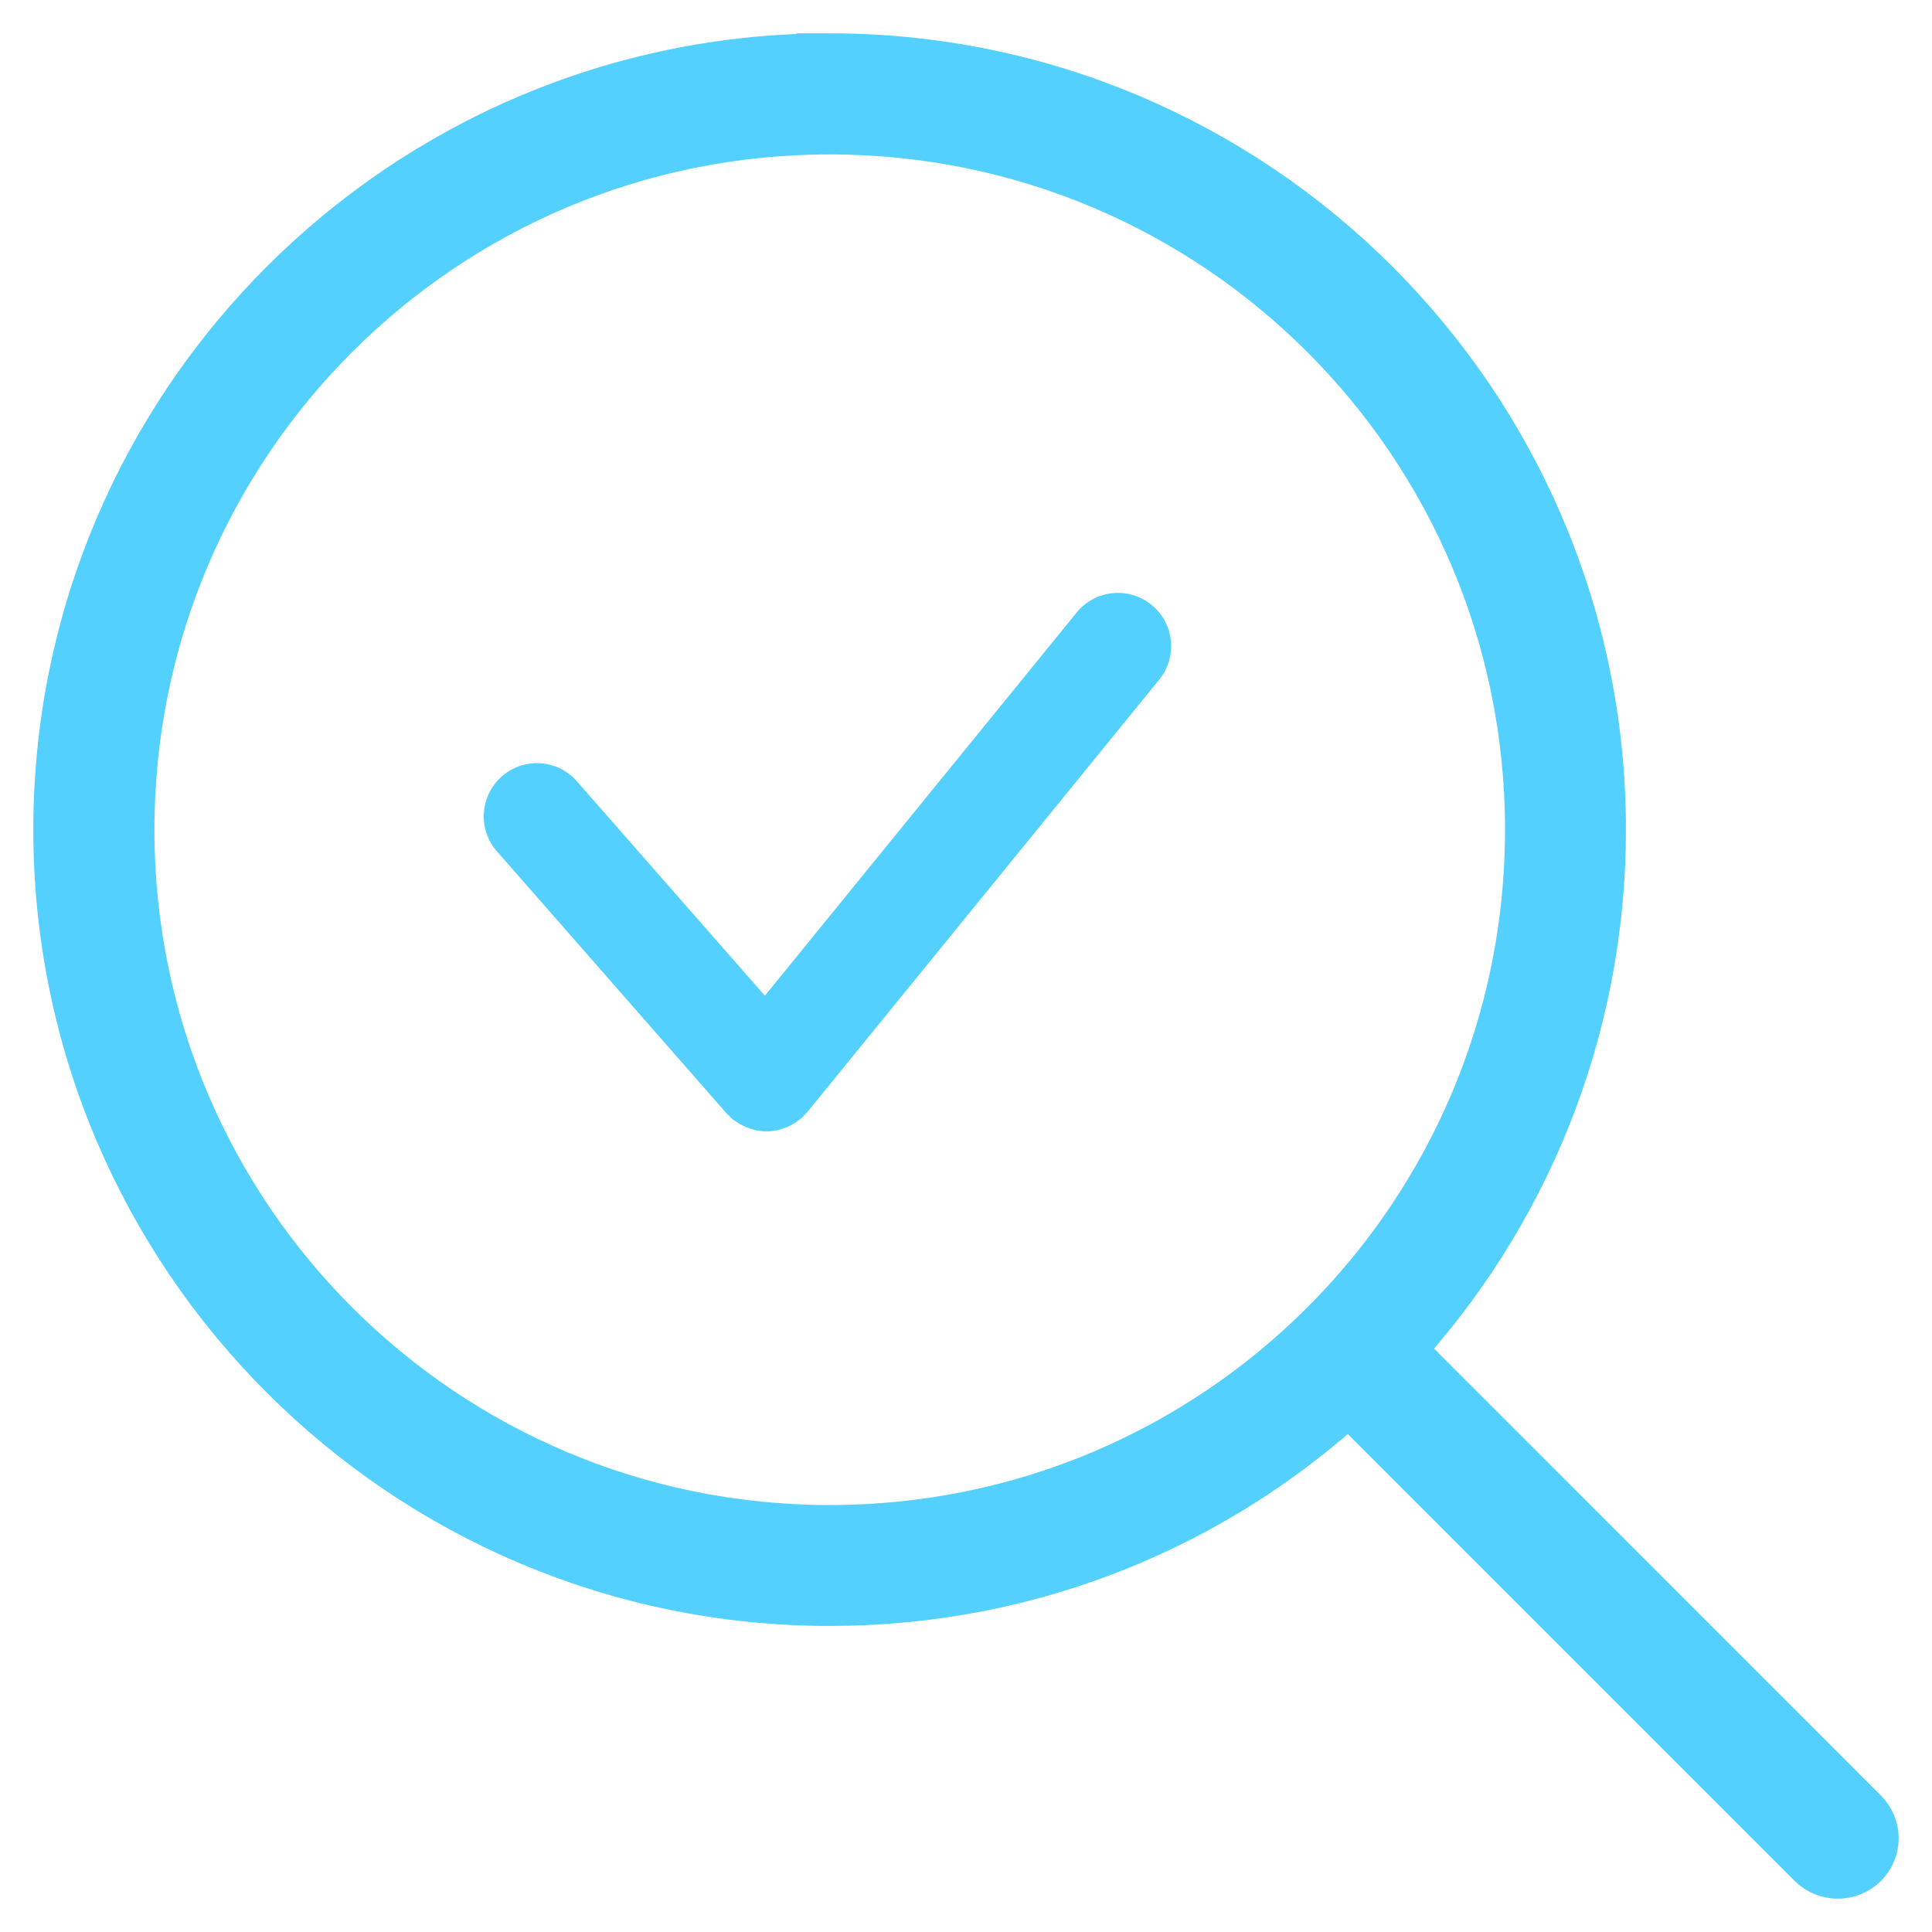
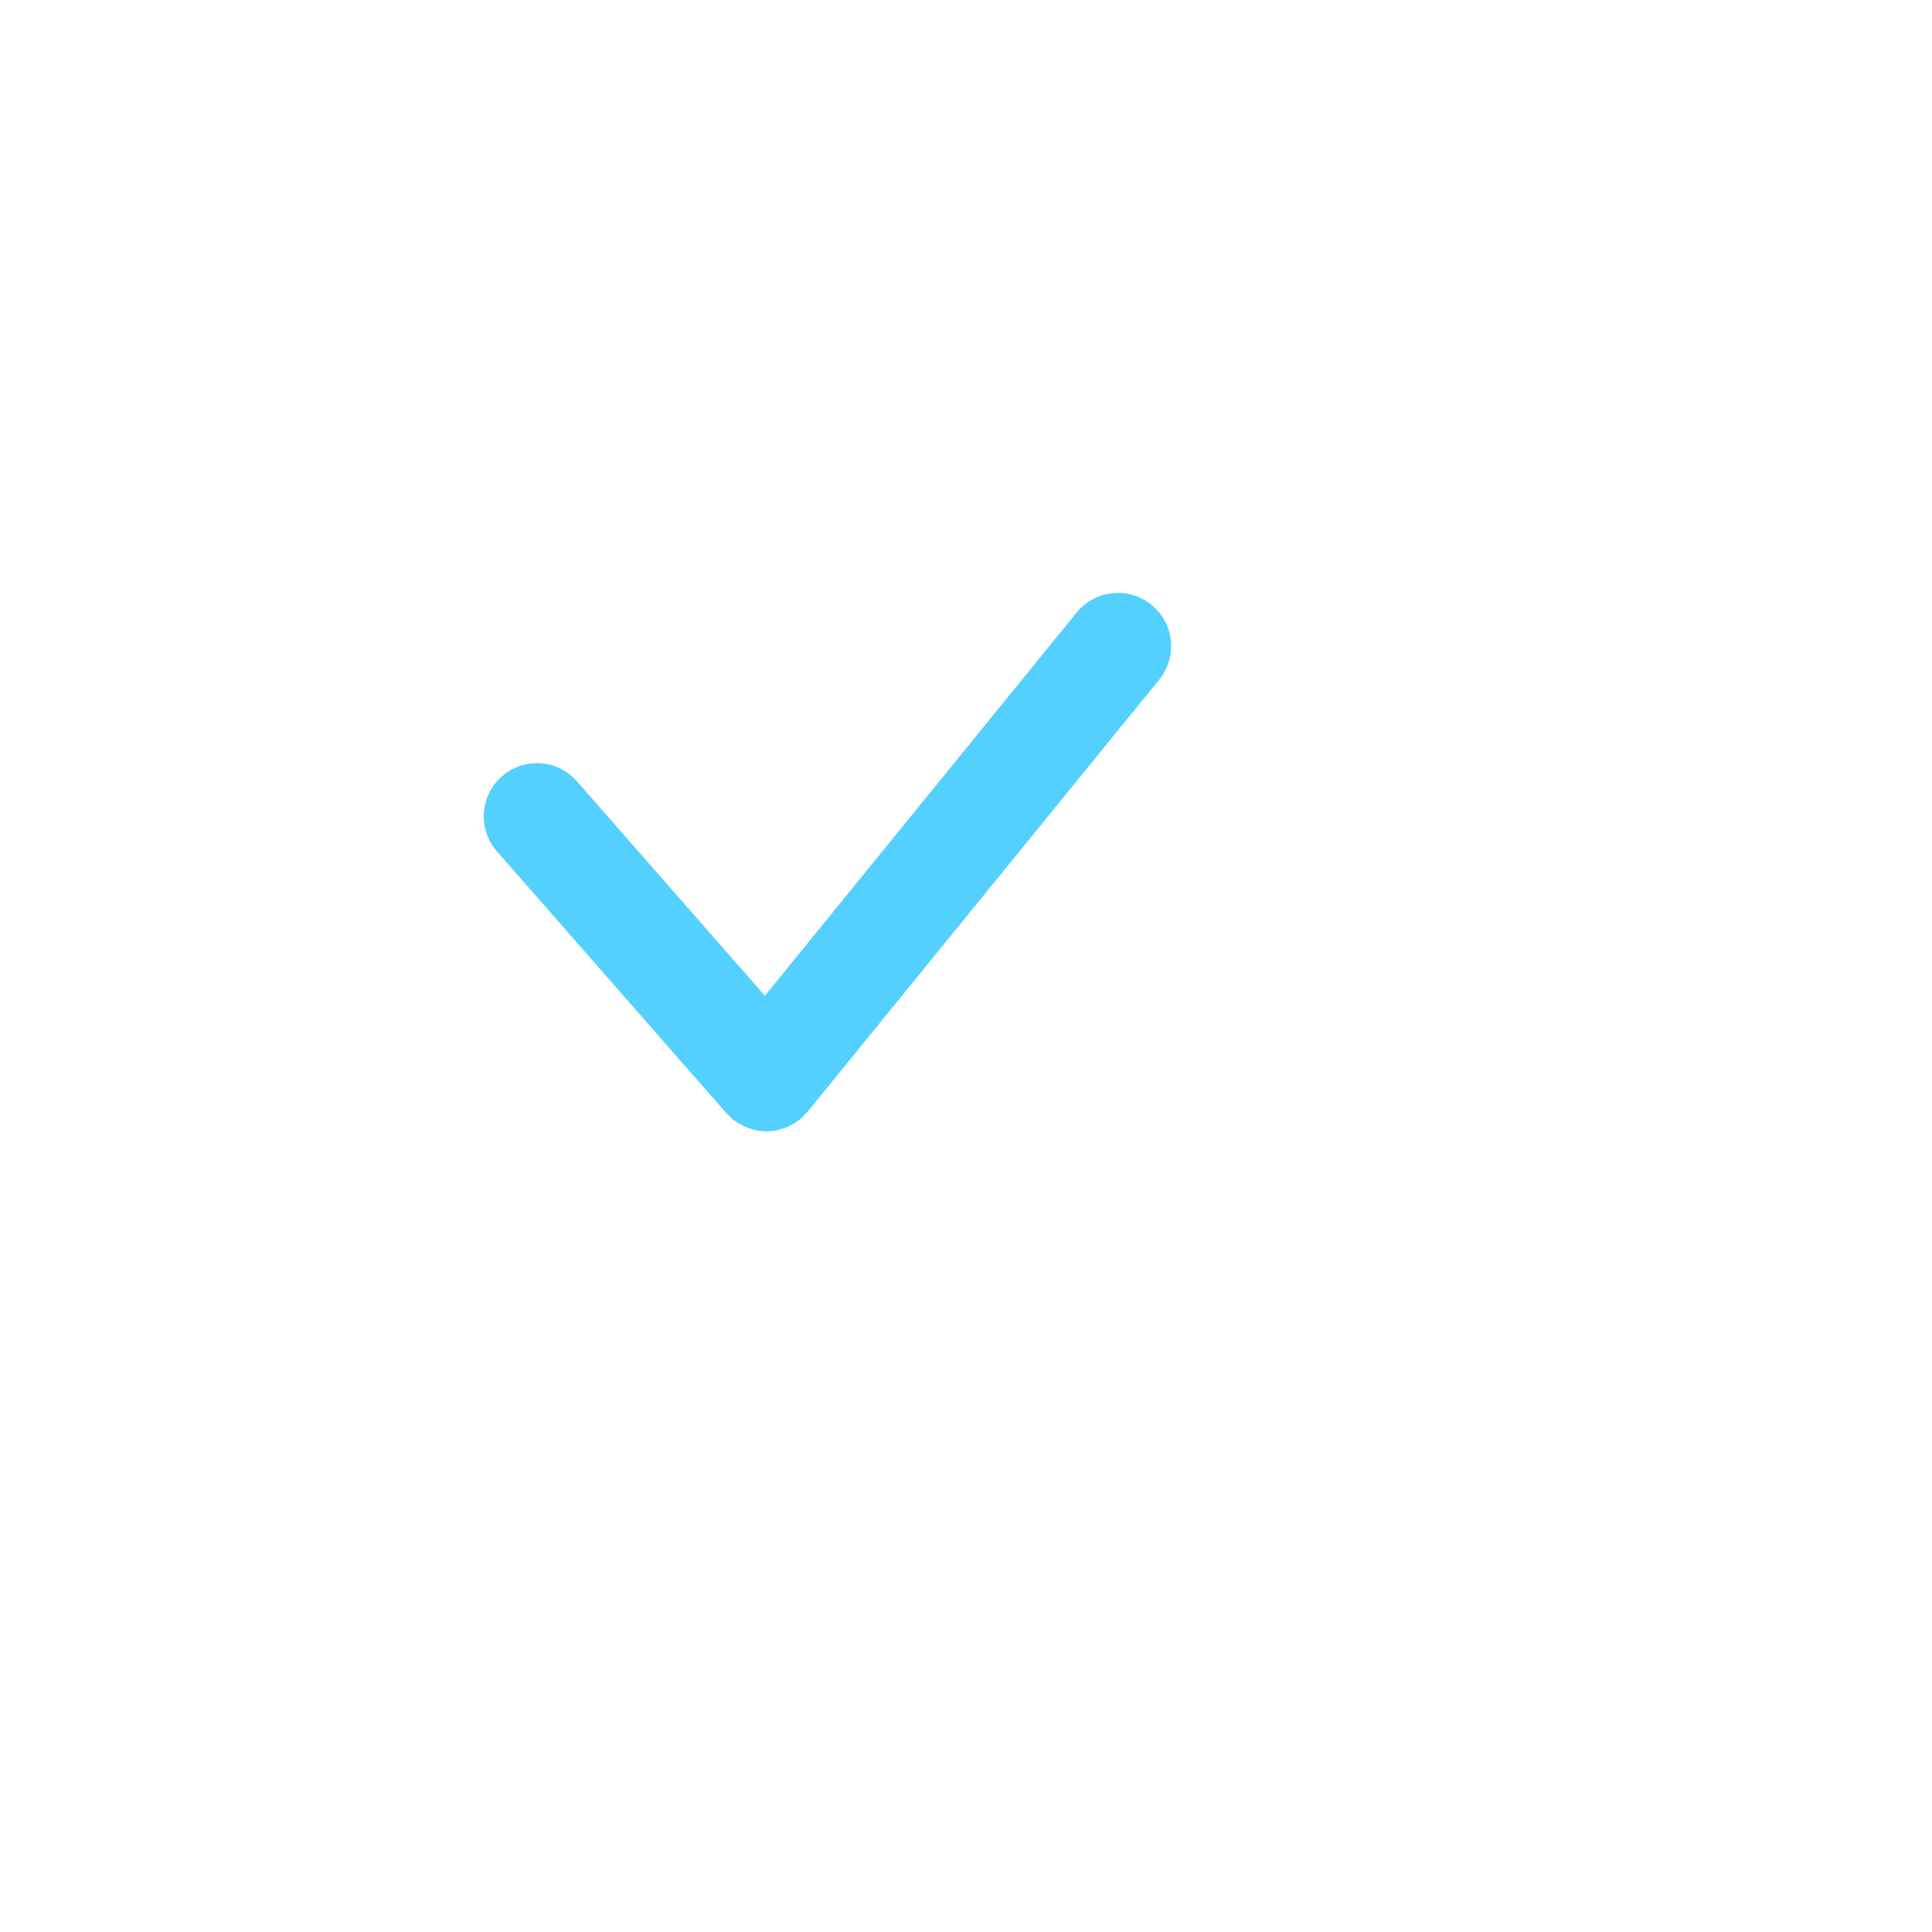
<svg xmlns="http://www.w3.org/2000/svg" width="29px" height="29px" viewBox="0 0 29 29" version="1.1">
  <title>0709DA0C-64F8-46FC-B376-927B58EC714A@2x</title>
  <desc>Created with sketchtool.</desc>
  <defs />
  <g id="Page-1" stroke="none" stroke-width="1" fill="none" fill-rule="evenodd">
    <g id="Flow_4_3-step-pop" transform="translate(-501, -695)" fill="#54D0FF">
      <g id="On-demand-background-checks" transform="translate(502, 696)">
        <g id="Page-1" transform="translate(6.231, 7.615)">
          <path d="M3.674,8.096 C3.685,8.108 3.699,8.118 3.71,8.129 C3.73,8.149 3.747,8.171 3.771,8.19 C3.777,8.194 3.783,8.197 3.791,8.202 C3.805,8.213 3.821,8.222 3.836,8.232 C3.866,8.252 3.896,8.269 3.927,8.285 C3.943,8.293 3.96,8.3 3.977,8.307 C4.011,8.321 4.045,8.332 4.08,8.341 C4.094,8.344 4.109,8.349 4.123,8.352 C4.173,8.361 4.225,8.367 4.275,8.367 C4.328,8.367 4.381,8.361 4.432,8.35 C4.448,8.347 4.464,8.343 4.478,8.338 C4.514,8.328 4.549,8.316 4.585,8.302 C4.602,8.294 4.62,8.286 4.637,8.277 C4.668,8.261 4.699,8.241 4.729,8.221 C4.744,8.21 4.76,8.199 4.776,8.186 C4.783,8.18 4.791,8.176 4.799,8.169 C4.822,8.149 4.841,8.124 4.861,8.102 C4.871,8.091 4.883,8.084 4.891,8.073 L10.169,1.587 C10.447,1.245 10.396,0.741 10.054,0.464 C9.712,0.186 9.208,0.237 8.93,0.579 L4.25,6.331 L1.429,3.113 C1.139,2.78 0.633,2.748 0.303,3.038 C-0.028,3.328 -0.063,3.834 0.228,4.164 L3.674,8.096 Z" id="Fill-2" />
        </g>
-         <path d="M11.453,8.18179773e-05 C5.133,8.18179773e-05 0,5.133 0,11.453 C0,17.773 5.133,22.906 11.453,22.906 C14.467,22.906 17.204,21.746 19.25,19.838 L26.292,26.88 C26.452,27.04 26.72,27.04 26.88,26.88 C27.04,26.72 27.04,26.465 26.88,26.305 L19.838,19.262 C21.741,17.217 22.906,14.464 22.906,11.453 C22.906,5.133 17.773,0 11.453,0 L11.453,8.18179773e-05 Z M11.455,0.818 C17.333,0.818 22.091,5.575 22.091,11.455 C22.091,17.333 17.334,22.091 11.455,22.091 C5.576,22.091 0.818,17.334 0.818,11.455 C0.818,5.576 5.575,0.818 11.455,0.818 Z" id="Page-1" stroke="#54D0FF" />
      </g>
    </g>
  </g>
</svg>